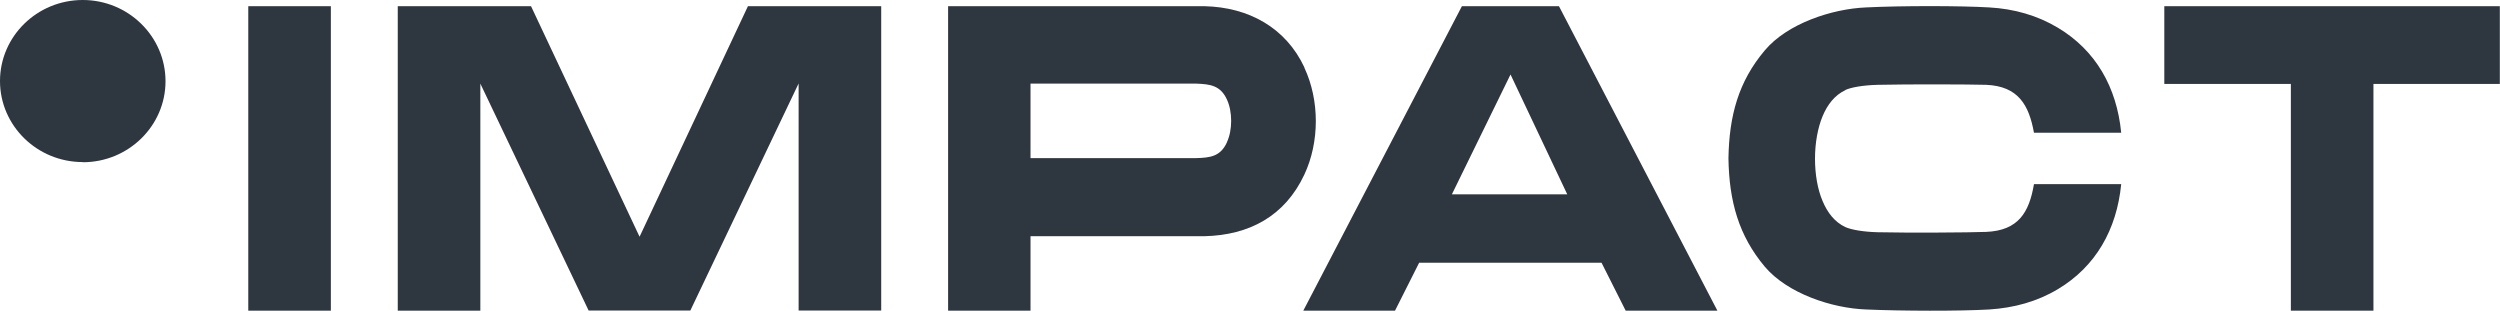
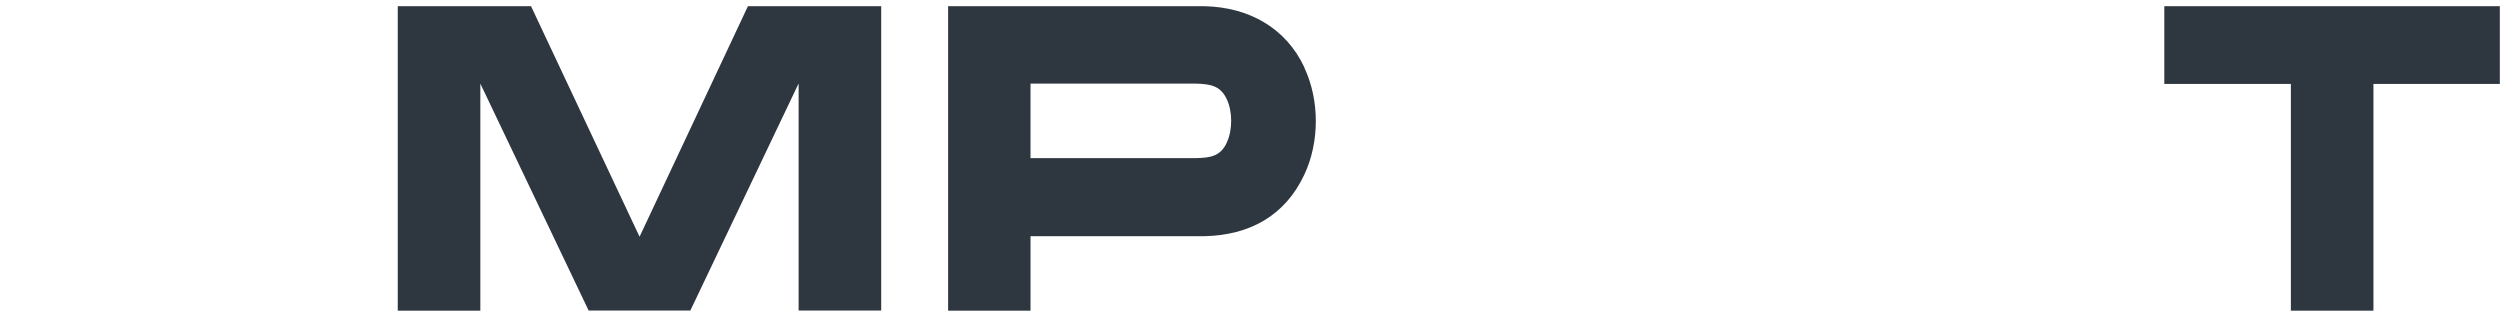
<svg xmlns="http://www.w3.org/2000/svg" id="Warstwa_1" viewBox="0 0 145 18.02">
  <defs>
    <style>      .cls-1 {        fill: none;      }      .cls-2, .cls-3 {        fill: #2e3640;      }      .cls-3 {        fill-rule: evenodd;      }      .cls-4 {        clip-path: url(#clippath);      }    </style>
    <clipPath id="clippath">
      <rect class="cls-1" width="145" height="18.02" />
    </clipPath>
  </defs>
  <g class="cls-4">
    <g>
      <path class="cls-3" d="M125.53.36v4.51h7.34v13.15h4.79V4.87h7.33V.36h-19.47Z" />
-       <path class="cls-2" d="M19.19.36h-4.79v17.66h4.79V.36Z" />
-       <path class="cls-3" d="M107.03,5.22c.32-.15,1.02-.28,1.89-.3,1.68-.04,5.3-.03,6.28,0,1.86.08,2.48,1.17,2.77,2.78h5.06c-.26-2.65-1.48-4.78-3.67-6.09-1.2-.72-2.55-1.1-3.99-1.18-1.7-.1-5.1-.1-7.13,0-1.99.08-4.58.94-5.88,2.49-1.53,1.81-2.07,3.79-2.11,6.27.04,2.48.59,4.47,2.11,6.28,1.31,1.55,3.89,2.41,5.88,2.48,2.03.09,5.43.1,7.13,0,1.44-.09,2.79-.46,3.99-1.18,2.19-1.31,3.41-3.45,3.67-6.09h-5.06c-.28,1.65-.91,2.69-2.77,2.77-.99.04-4.6.06-6.28.02-.86-.02-1.56-.15-1.89-.3-.62-.29-1.04-.84-1.32-1.51-.29-.67-.44-1.56-.44-2.46s.16-1.79.44-2.46c.28-.67.7-1.22,1.32-1.51h0Z" />
-       <path class="cls-3" d="M84.79.36l-9.2,17.66h5.32l1.4-2.78h10.58l1.4,2.78h5.32L90.42.36h-5.64,0ZM84.21,11.27l3.4-6.95,3.29,6.95h-6.69Z" />
      <path class="cls-3" d="M37.09,13.72L30.8.36h-7.73v17.66h4.79V4.85l6.28,13.16h5.9l6.28-13.17v13.17h4.79V.36h-7.73l-6.28,13.36Z" />
      <path class="cls-3" d="M75.66,3.92c-1.09-2.33-3.25-3.5-5.79-3.56h-14.88v17.66h4.78v-4.32h10.09c2.59-.06,4.66-1.16,5.79-3.57.89-1.89.89-4.32,0-6.21h0ZM71.16,8.26c-.37.81-.96.89-1.78.91-.15,0-9.41,0-9.61,0v-4.32h9.61c.82.03,1.41.11,1.78.92.33.7.33,1.78,0,2.48Z" />
-       <path class="cls-2" d="M4.8,9.41c2.65,0,4.8-2.11,4.8-4.7S7.45,0,4.8,0,0,2.11,0,4.7s2.15,4.7,4.8,4.7Z" />
    </g>
  </g>
</svg>